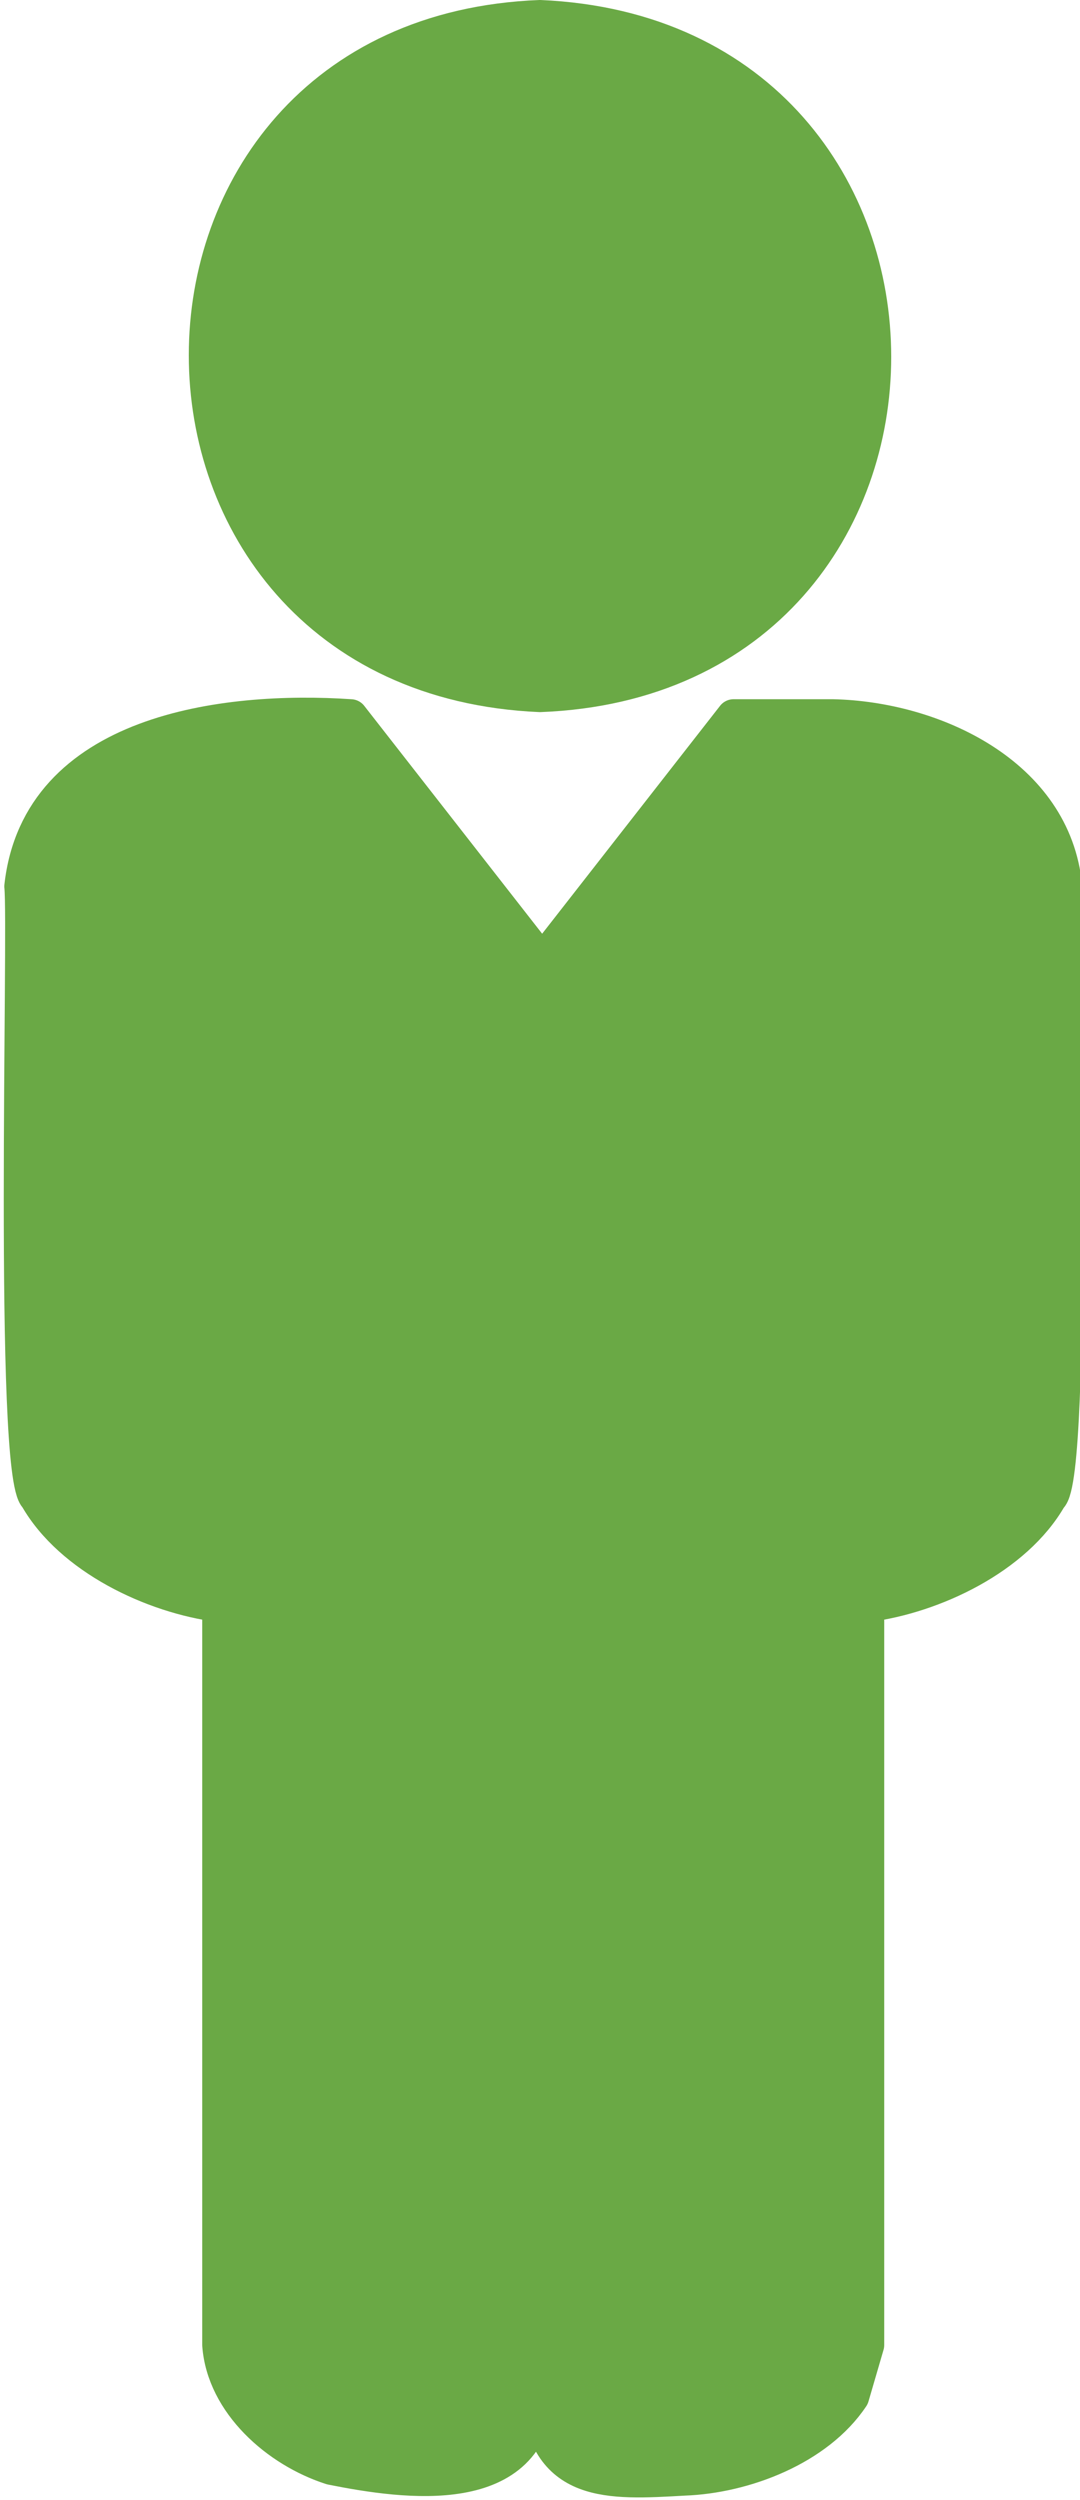
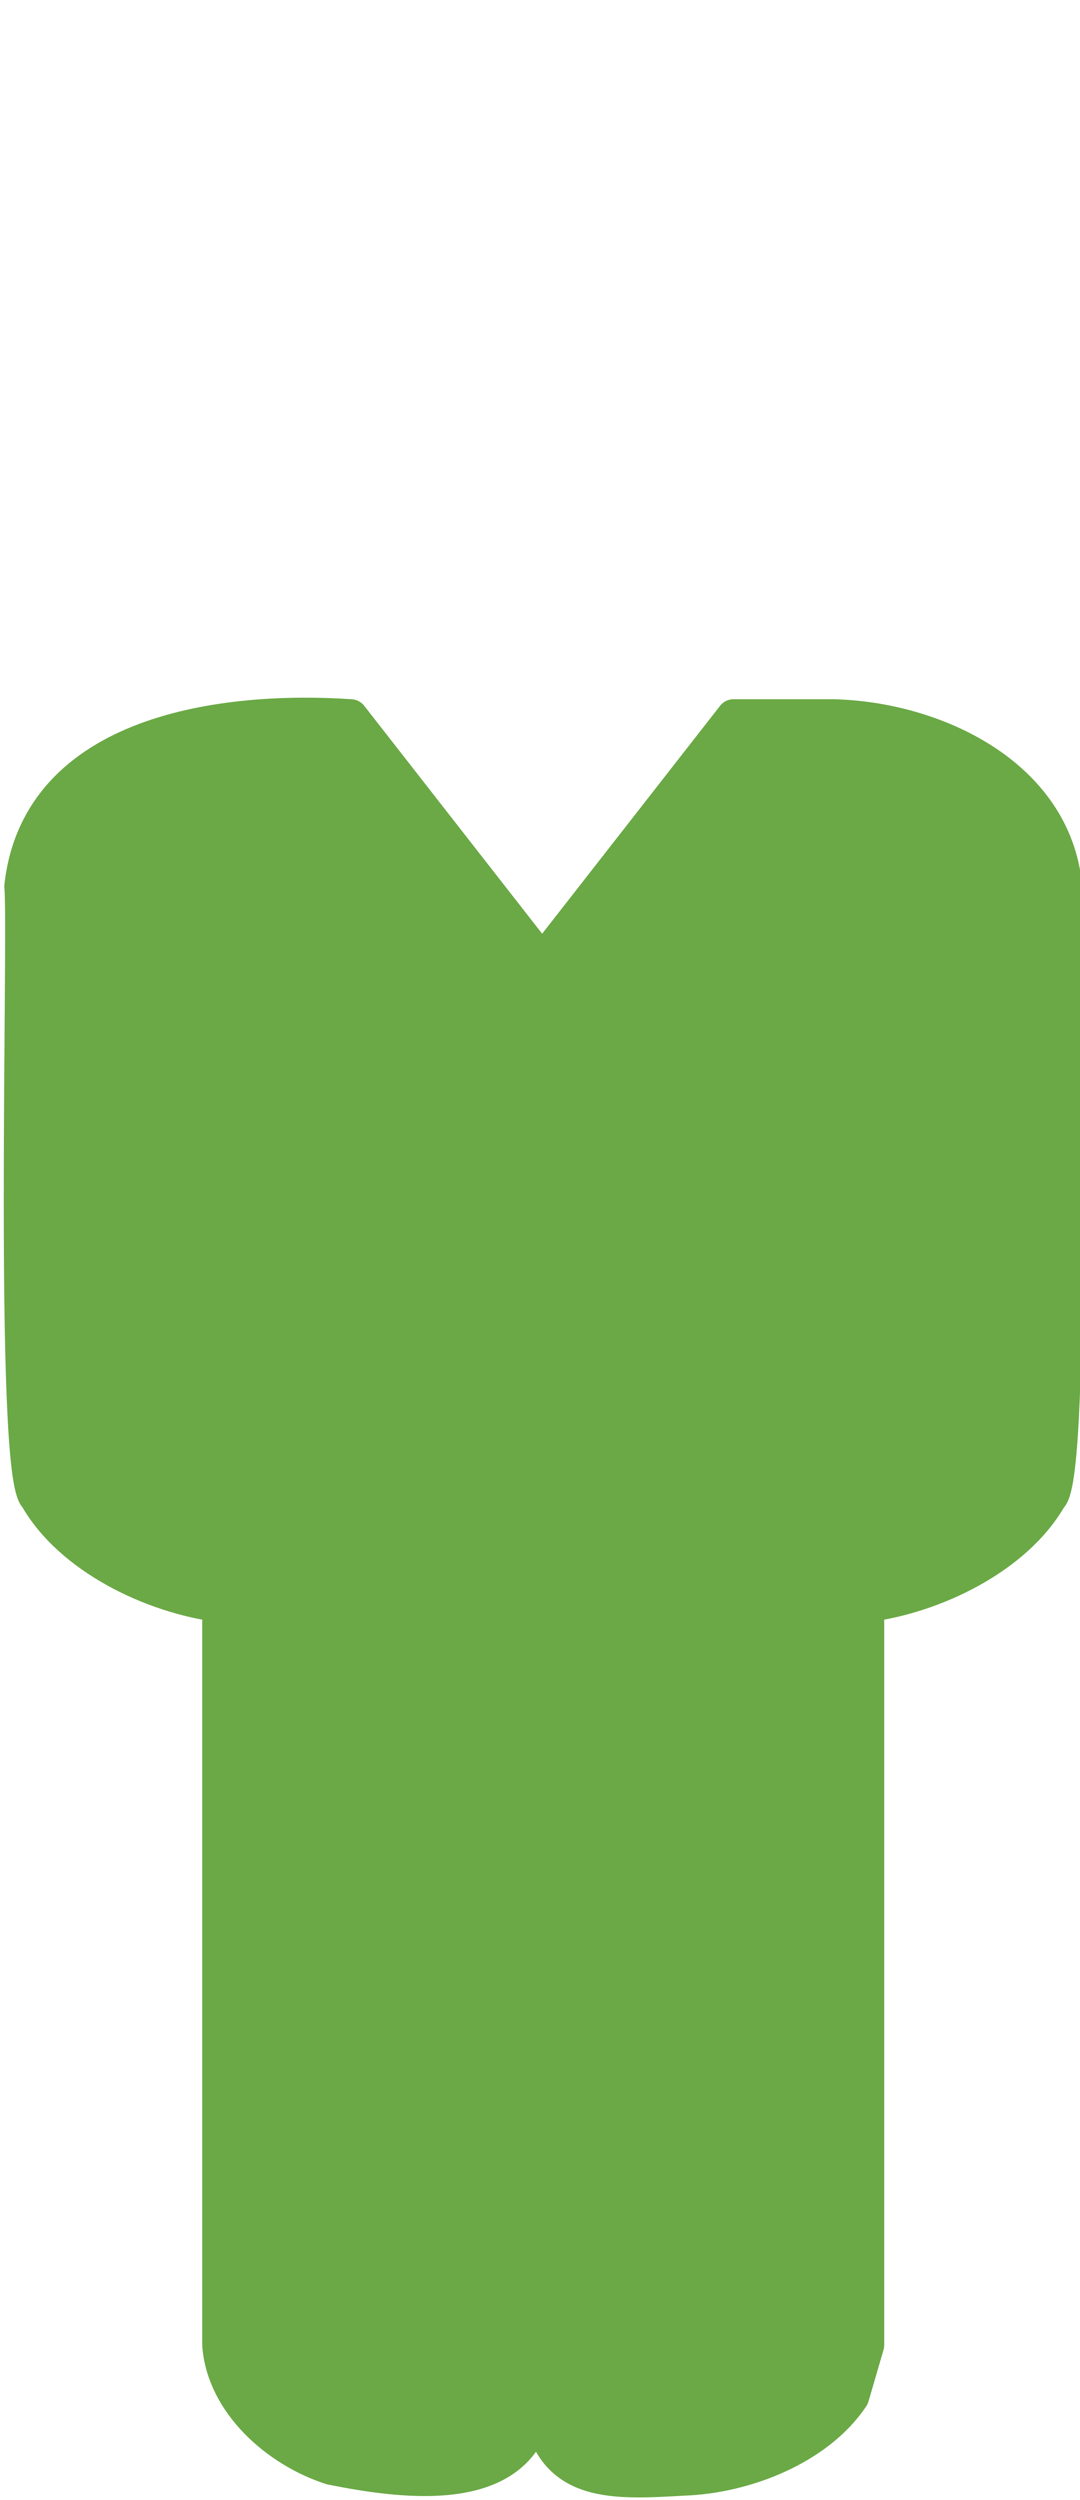
<svg xmlns="http://www.w3.org/2000/svg" id="Layer_1" viewBox="0 0 50.2 116.2">
-   <path d="M25.1,32.3c20.7-.8,20.7-30.6,0-31.5-20.7.8-20.7,30.6,0,31.5Z" fill="#6aa945" stroke="#6aa945" stroke-linejoin="round" stroke-width="1.6" />
  <path d="M38.6,33.3h-4.5l-8.9,11.4-8.9-11.4c-5.9-.4-14.5.7-15.3,7.9.2,1.8-.5,27.4.7,28.4,1.6,2.8,5.4,4.6,8.5,5,0,0,0,34.4,0,34.4.2,2.7,2.7,4.9,5.2,5.7,3.5.7,9.3,1.5,9.6-3.5.3,4.4,3.3,4.2,6.8,4,2.8-.1,6.2-1.4,7.8-3.8,0,0,.7-2.4.7-2.4v-34.4c3.1-.4,6.9-2.2,8.5-5,1.2-.9.5-26.6.7-28.4-.5-5.2-6.1-7.8-10.8-7.9Z" fill="#6aa945" stroke="#6aa945" stroke-linejoin="round" stroke-width="1.6" />
</svg>